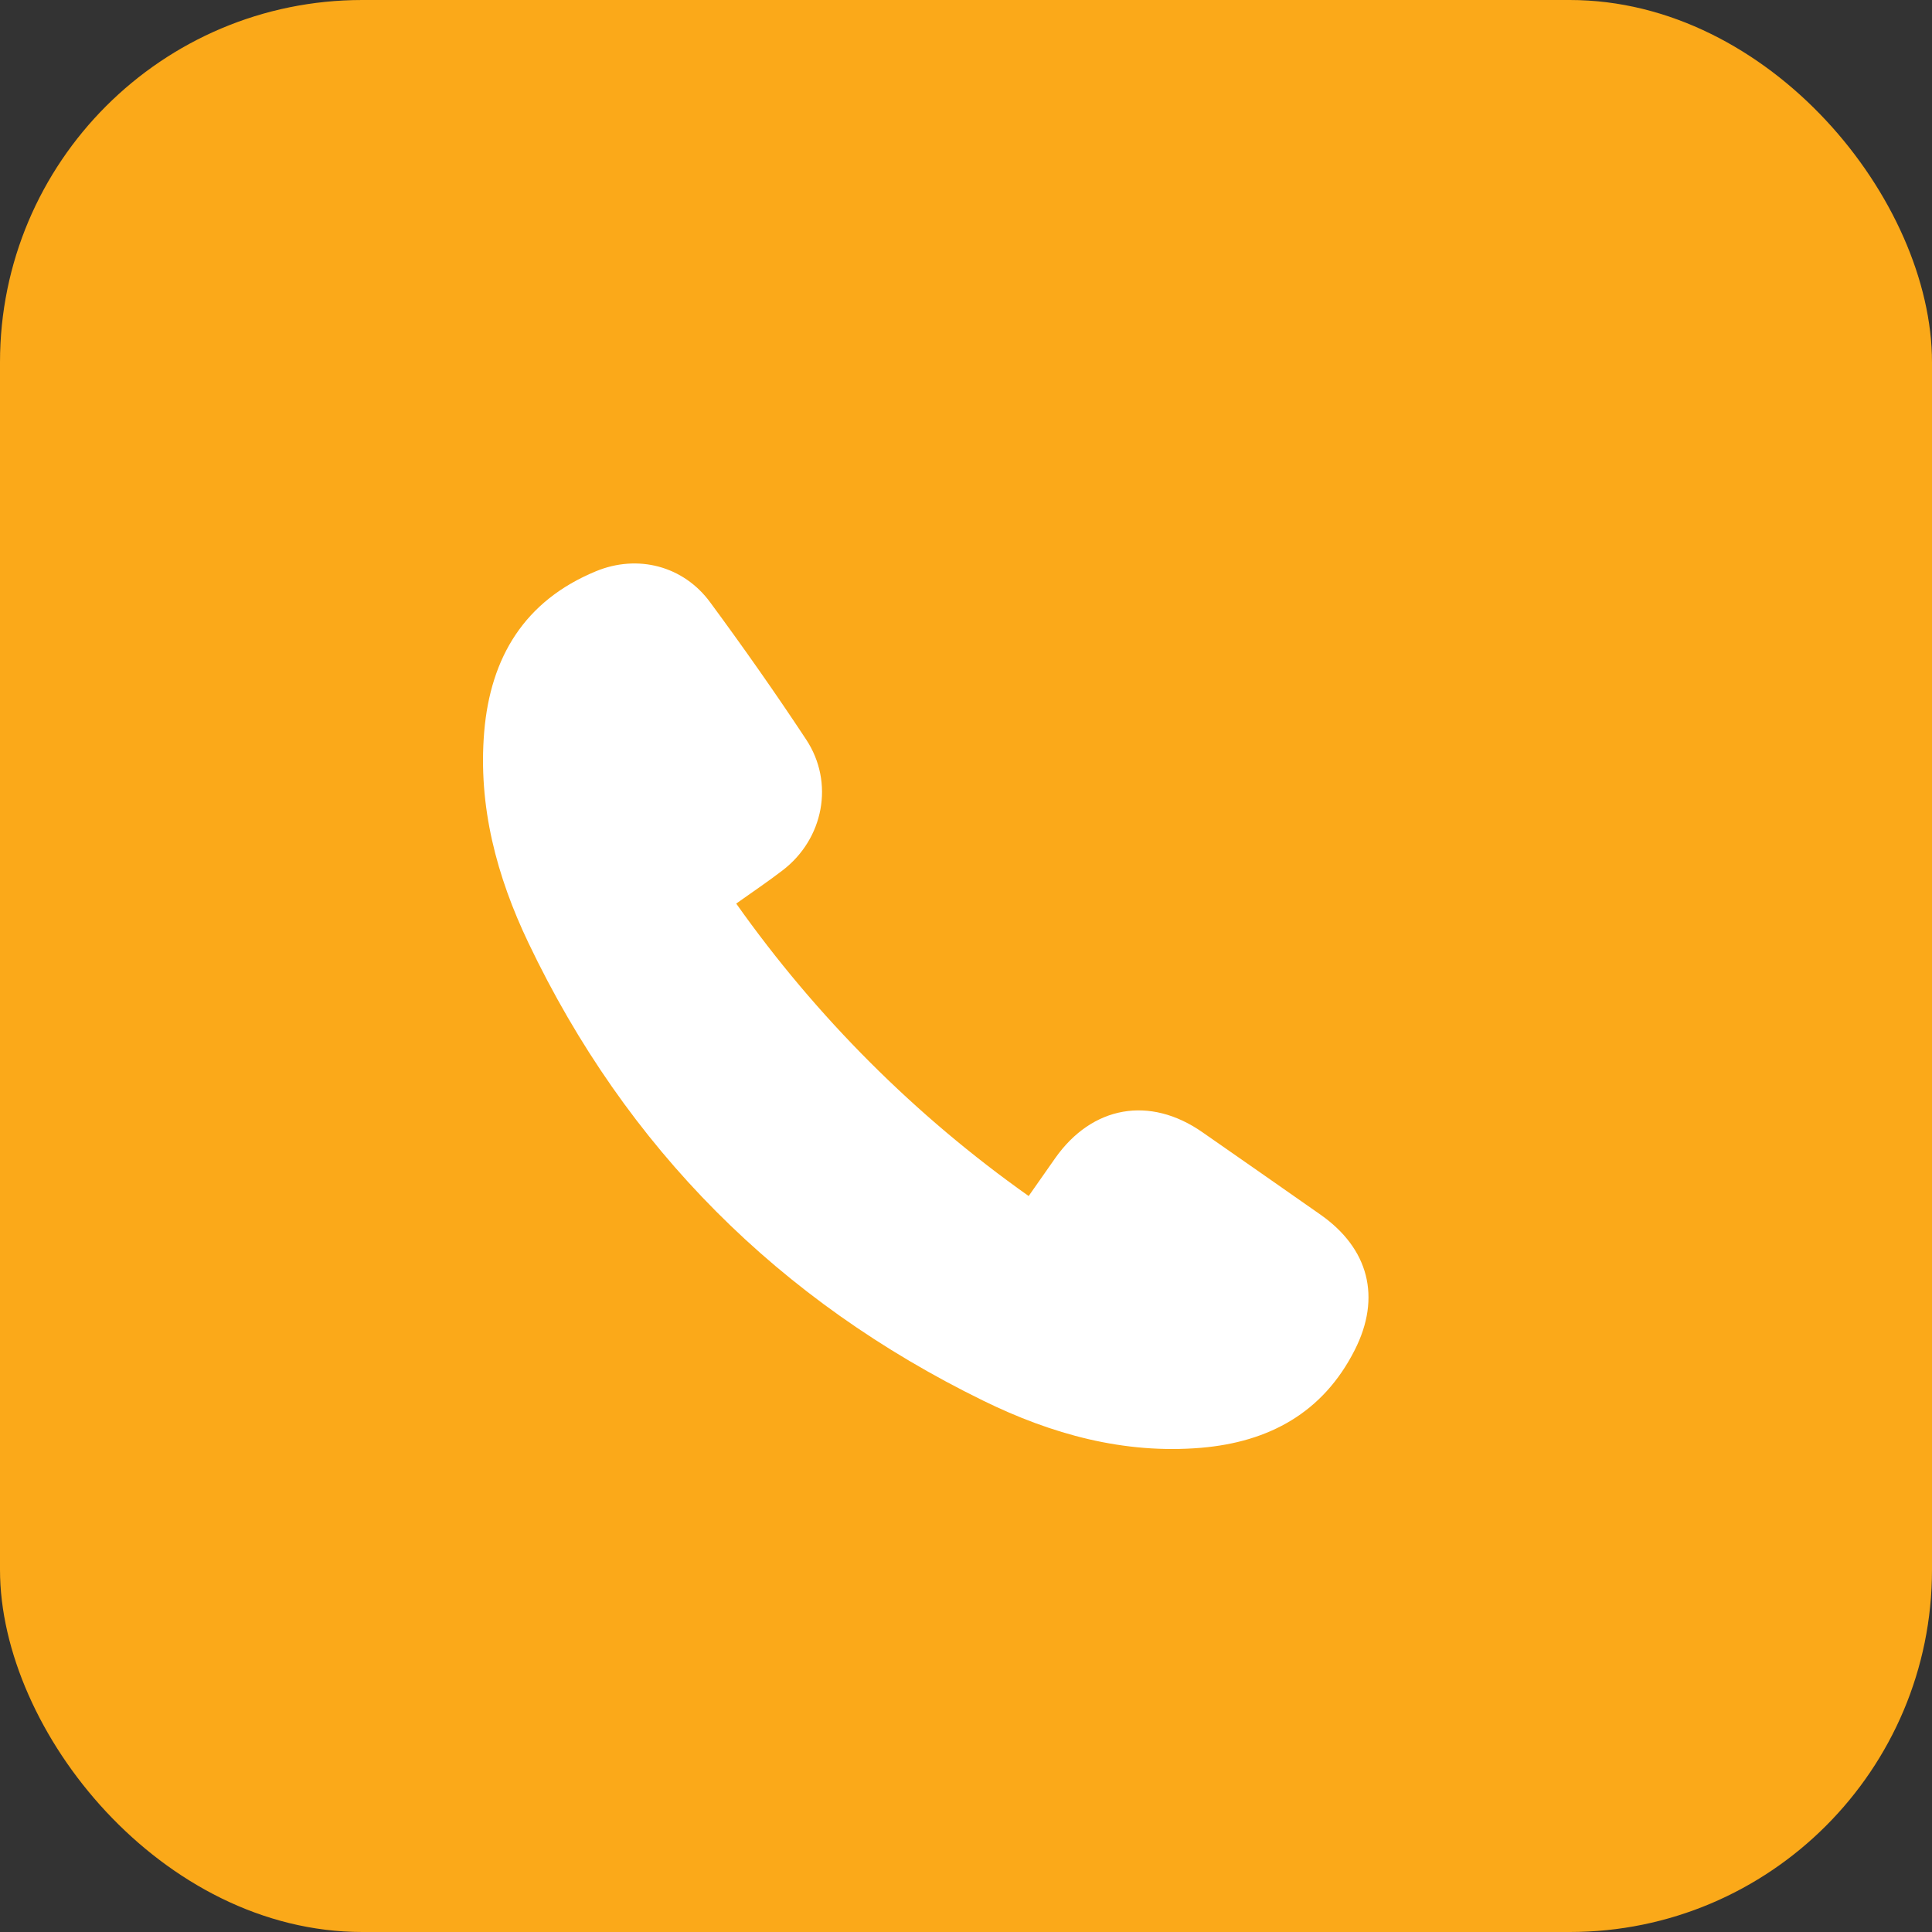
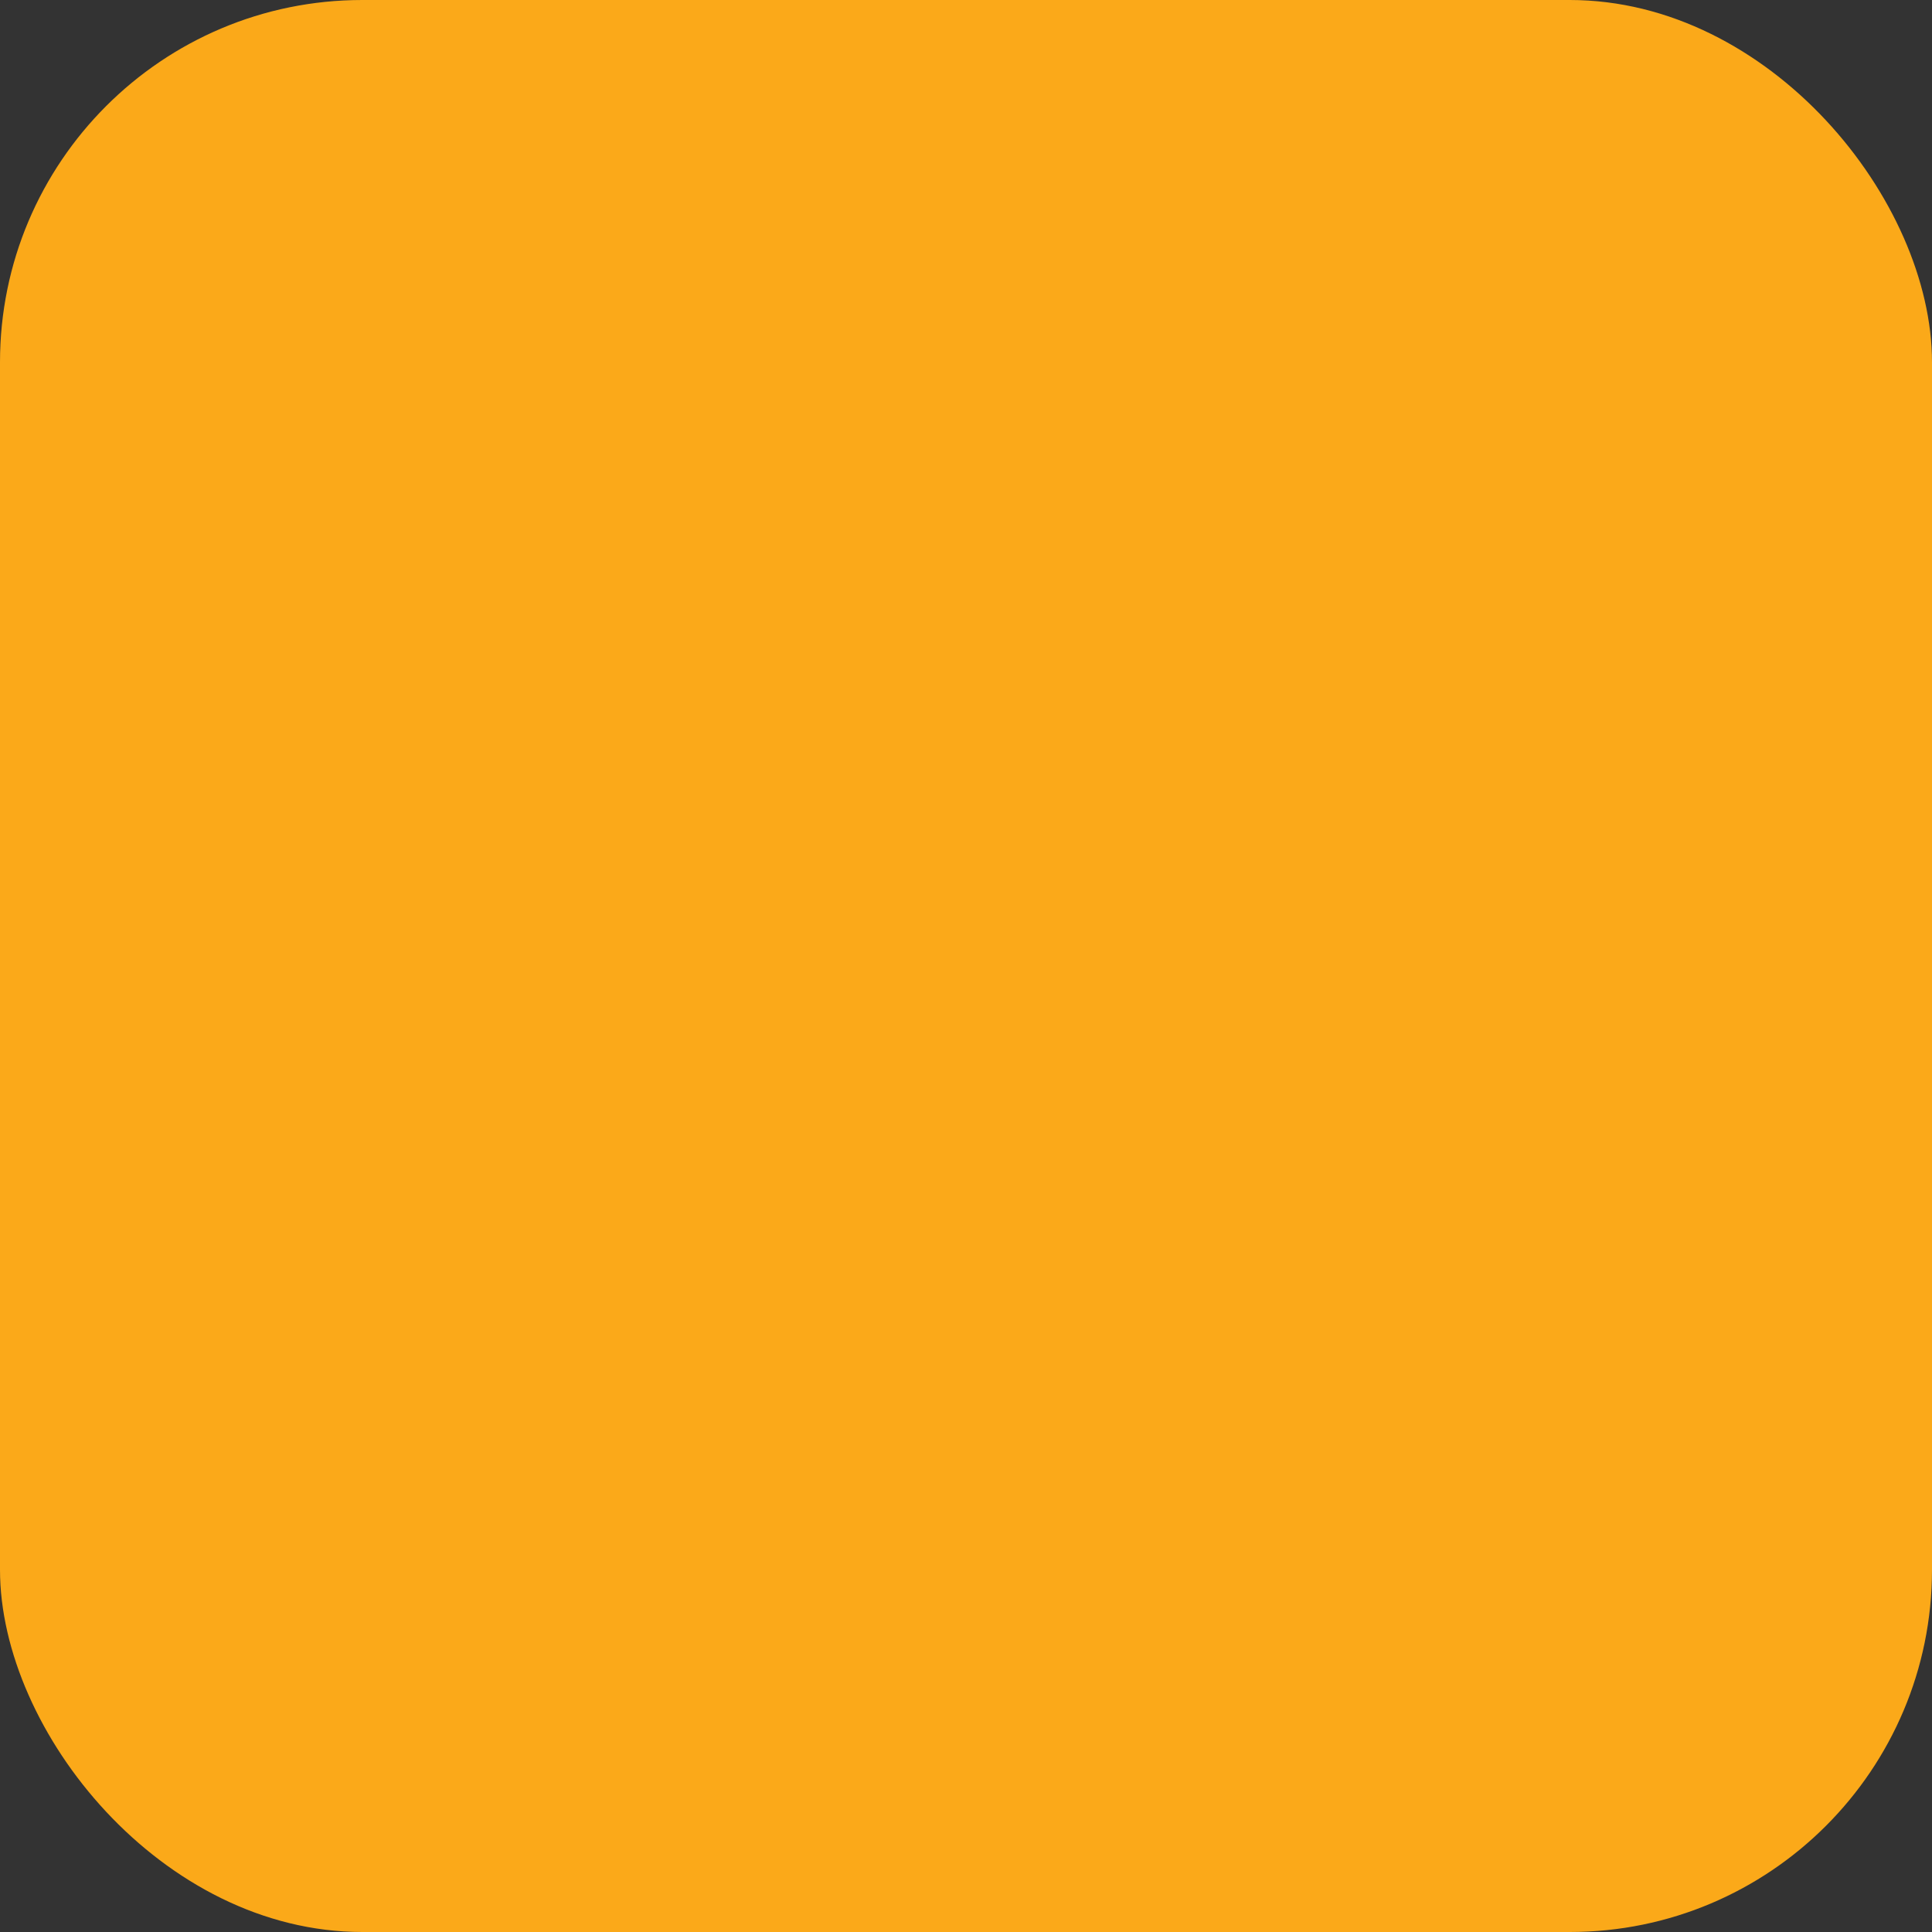
<svg xmlns="http://www.w3.org/2000/svg" width="16" height="16" viewBox="0 0 16 16" fill="none">
  <rect x="0" y="0" width="16" height="16" fill="#333333" stroke="none" />
  <rect width="16" height="16" rx="3" fill="#FBA919" />
-   <path d="M6.097 7.483C6.761 8.422 7.58 9.241 8.519 9.905C8.596 9.796 8.668 9.693 8.739 9.591C9.045 9.157 9.522 9.073 9.957 9.376C10.283 9.603 10.609 9.83 10.934 10.058C11.336 10.339 11.441 10.744 11.219 11.181C10.956 11.7 10.509 11.942 9.947 11.99C9.308 12.044 8.708 11.877 8.143 11.6C6.452 10.772 5.188 9.51 4.376 7.808C4.114 7.259 3.958 6.678 4.01 6.06C4.062 5.443 4.344 4.975 4.935 4.731C5.281 4.588 5.66 4.686 5.882 4.989C6.156 5.361 6.422 5.739 6.676 6.124C6.912 6.481 6.821 6.948 6.481 7.208C6.36 7.301 6.232 7.387 6.097 7.483Z" fill="white" />
</svg>